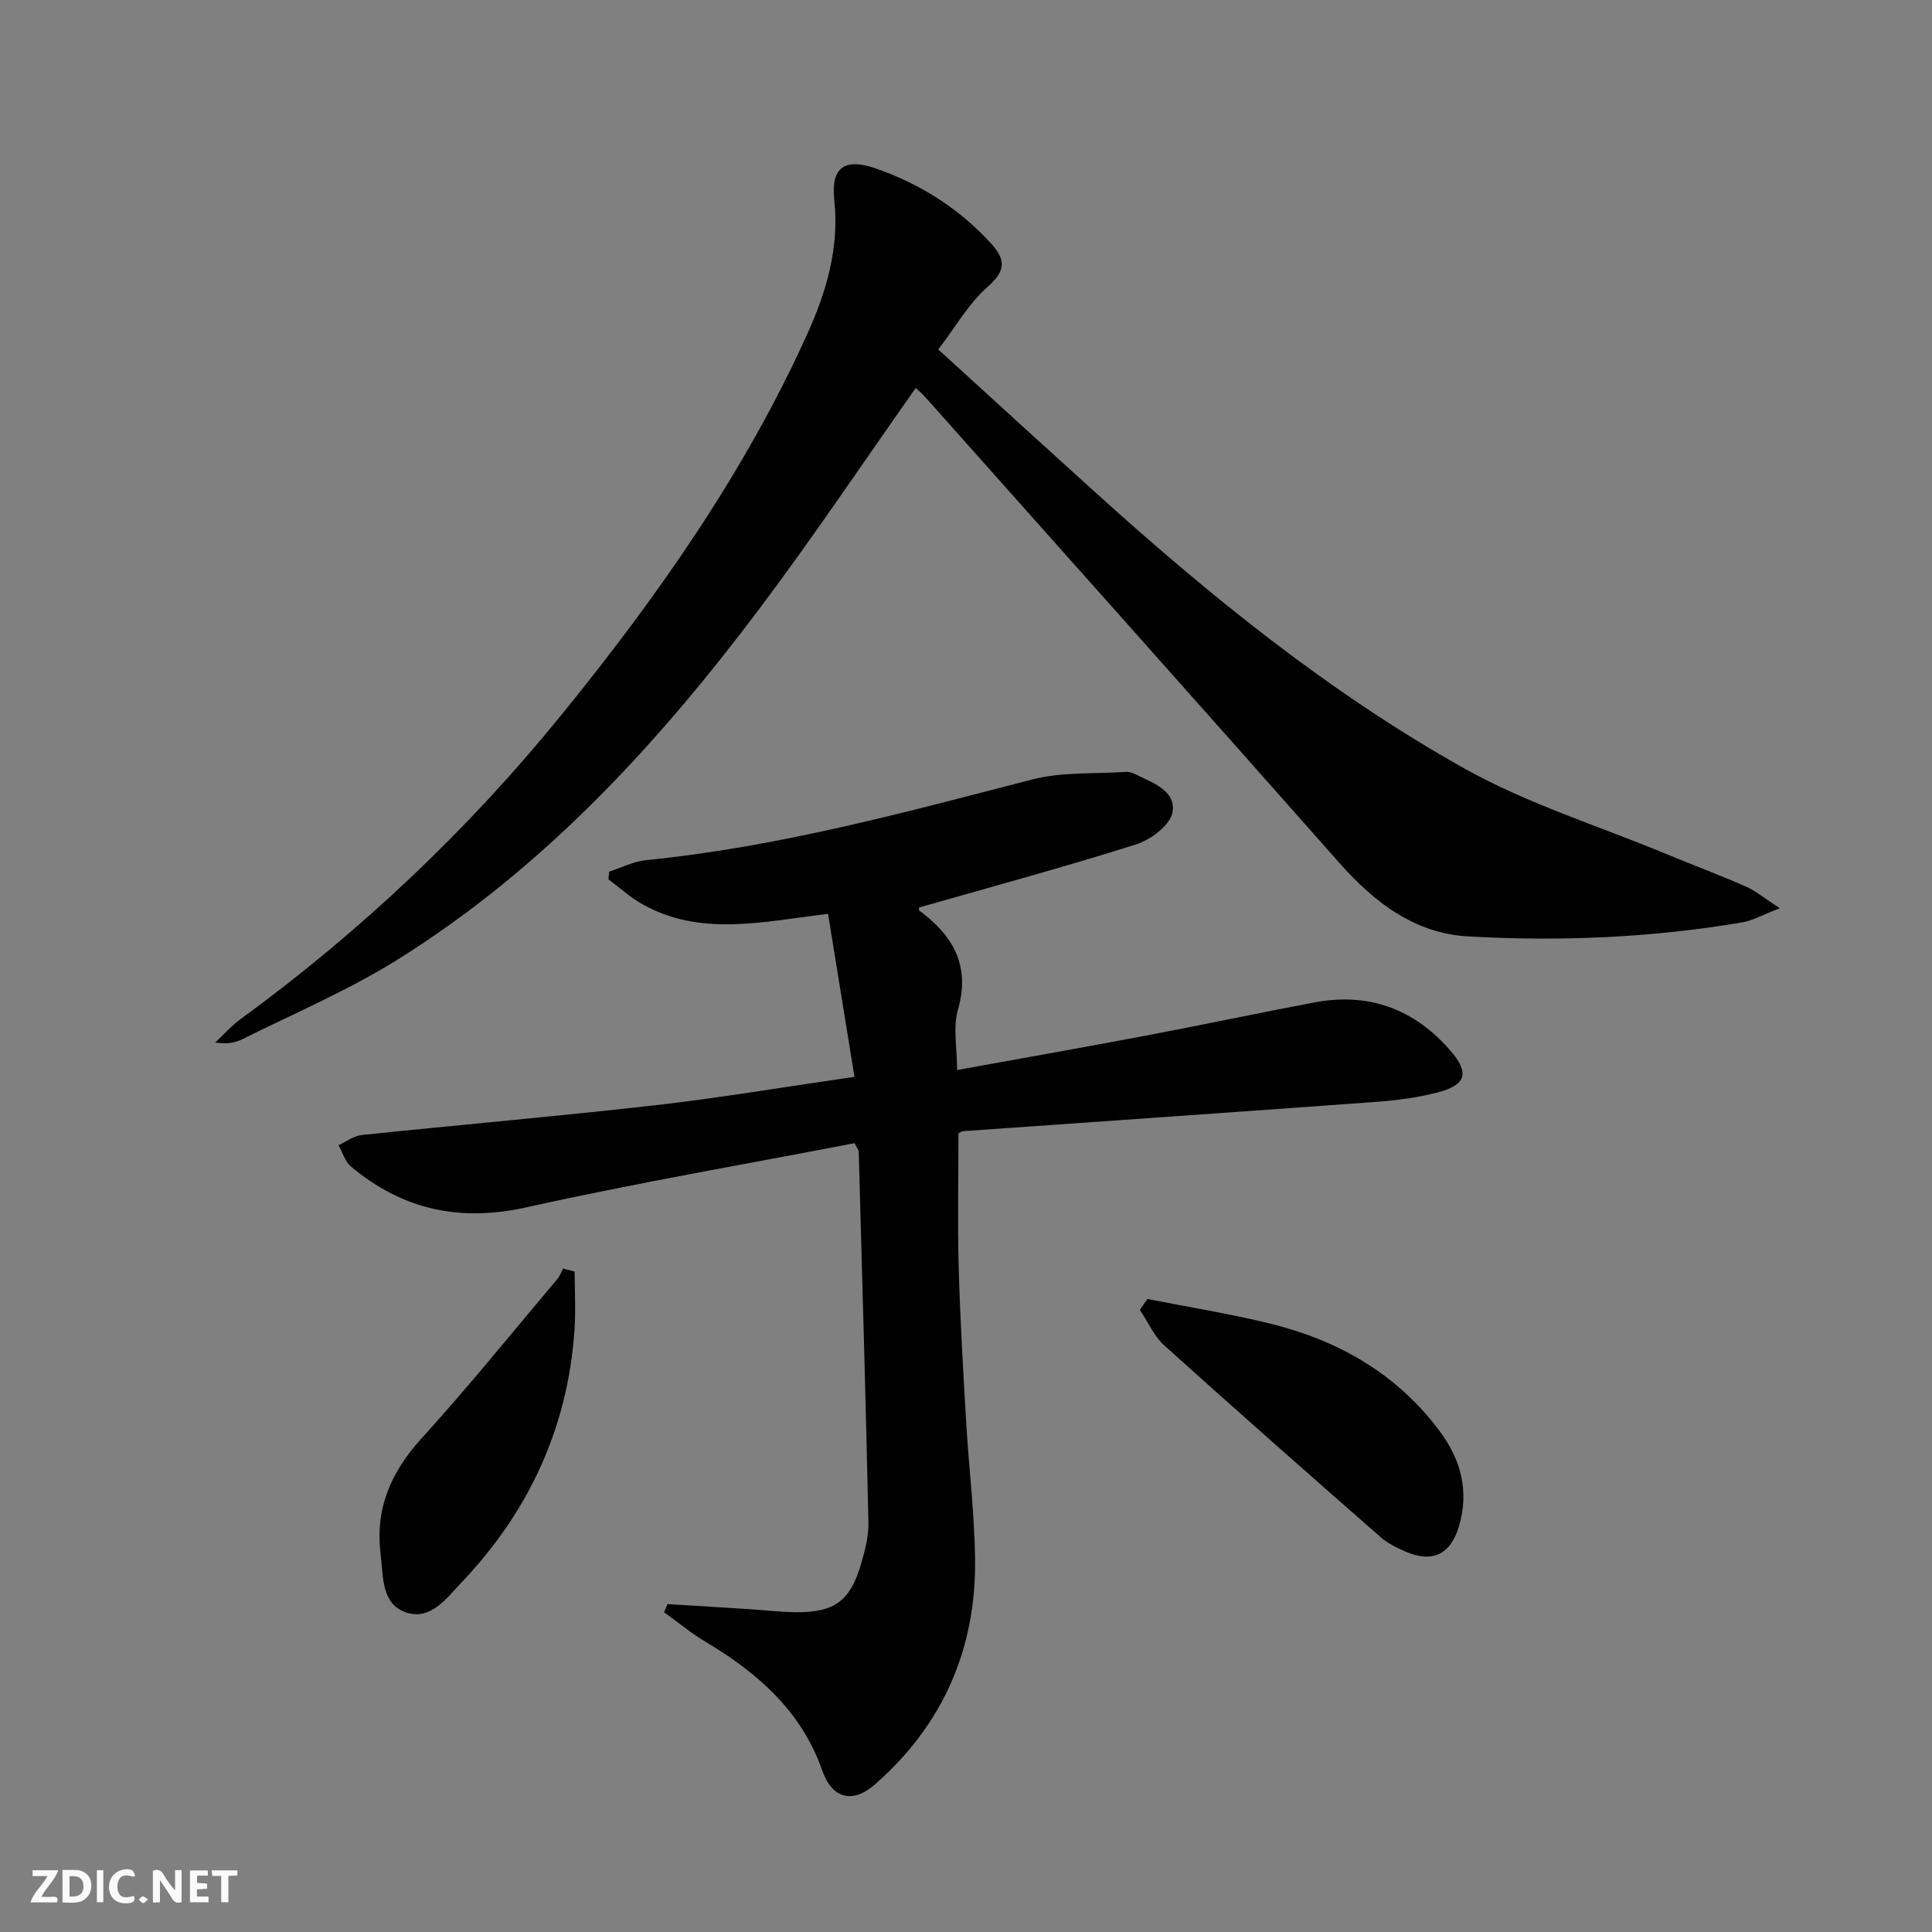
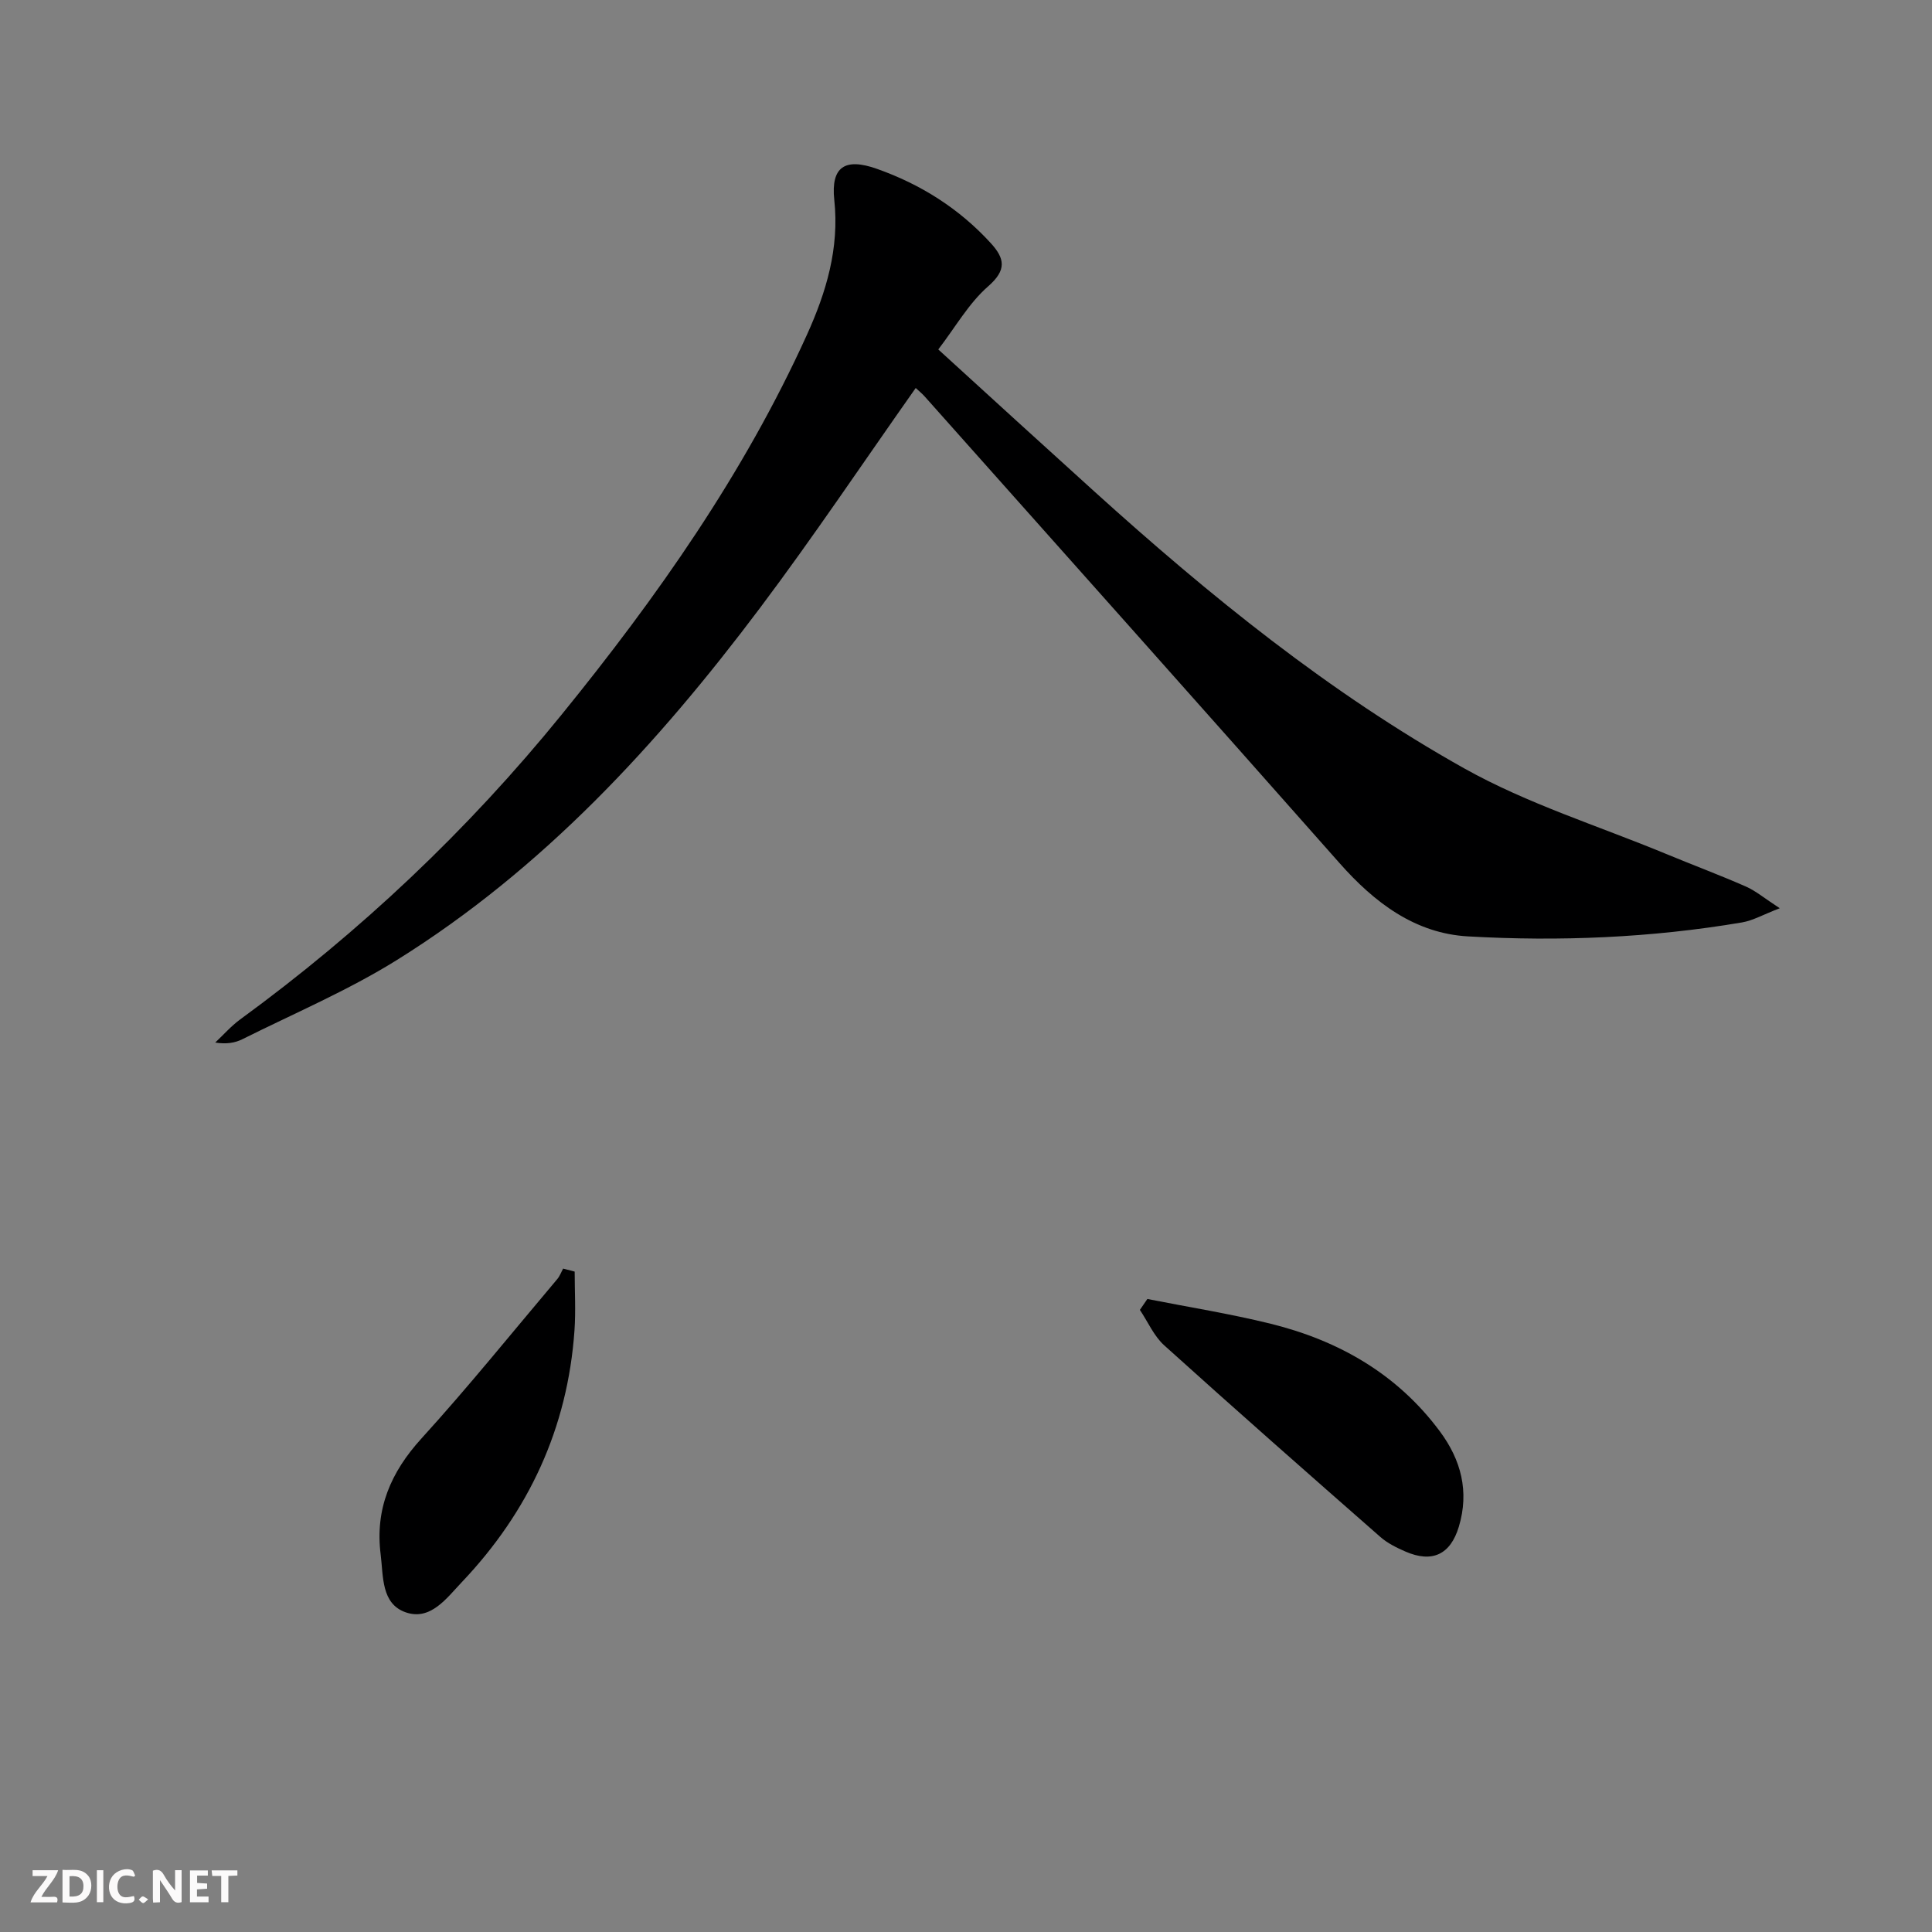
<svg xmlns="http://www.w3.org/2000/svg" enable-background="new 0 0 400 400" viewBox="0 0 400 400">
  <rect x="0" y="0" width="400" height="400" fill="#808080" stroke="none" />
  <g fill="#fbfafa">
    <path d="m37.59 393.81c-.92.31-1.52.05-2-.78-.7-1.2-1.52-2.34-2.47-3.78v4.59c-.55.03-.95.05-1.41.07-.03-.37-.06-.64-.06-.91 0-1.91 0-3.81 0-5.7 1.13-.41 1.77-.03 2.29.91.62 1.11 1.38 2.14 2.31 3.19v-4.2h1.35v6.61z" />
    <path d="m12.94 393.88v-6.75c1.9.19 3.93-.54 5.37 1.29.8 1.01.78 2.88.03 3.97-1.37 1.97-3.4 1.51-5.4 1.49m1.45-1.22c2.04.12 2.92-.58 2.89-2.21-.03-1.51-.98-2.19-2.89-2z" />
    <path d="m11.81 393.87h-5.49c.68-2.18 2.47-3.48 3.51-5.45h-3.08v-1.21h5.29c-.71 2.13-2.44 3.48-3.47 5.51.86 0 1.63.04 2.39-.01.79-.05 1.14.21.85 1.16" />
    <path d="m39.33 393.86v-6.61h3.7v1.07h-2.22v1.52c.68.04 1.34.09 2.07.13v1.07c-.72.05-1.38.09-2.1.14v1.48h2.4v1.19h-3.85z" />
    <path d="m27.71 388.56c-1.15-.3-2.46-.61-3.1.64-.37.73-.41 1.93-.06 2.67.63 1.35 1.99.93 3.17.68.35.94-.01 1.32-.93 1.46-1.62.25-3.05-.27-3.76-1.48-.73-1.25-.6-3.03.31-4.17.88-1.11 2.71-1.7 4-1.16.32.13.44.74.65 1.12-.1.08-.19.16-.28.24" />
    <path d="m49.15 387.24v1.07c-.59.02-1.17.05-1.87.08v5.44h-1.48v-5.44h-1.85c-.05-.4-.08-.73-.13-1.15z" />
    <path d="m20.06 387.21h1.33v6.62h-1.33z" />
    <path d="m30.68 393.25c-.49.38-.8.79-1.05.76-.32-.05-.6-.45-.9-.7.26-.24.51-.64.8-.67.29-.04.62.3 1.15.61" />
  </g>
-   <path d="m138.2 332.11c5.52.34 11.03.67 16.55 1.02 3.32.21 6.63.62 9.94.66 8.12.09 11.4-2.34 13.65-10.23.77-2.7 1.52-5.55 1.46-8.31-.56-25.61-1.3-51.22-2.01-76.83-.01-.3-.28-.59-.85-1.74-22.5 4.34-45.36 8.26-67.97 13.29-13.82 3.07-25.64.47-36.28-8.42-1.24-1.04-1.76-2.94-2.61-4.44 1.59-.73 3.13-1.94 4.78-2.11 20.31-2.13 40.66-3.88 60.95-6.19 13.34-1.52 26.59-3.77 41.1-5.86-1.86-11.45-3.65-22.47-5.47-33.74-13.65 1.63-26.41 4.76-38.45-2.01-2.51-1.41-4.69-3.41-7.02-5.14.05-.53.1-1.07.16-1.6 2.55-.82 5.06-2.13 7.67-2.38 27.21-2.71 53.46-9.85 79.81-16.68 6.24-1.62 13.02-1.15 19.56-1.59.63-.04 1.33.2 1.91.49 3.56 1.76 8.47 3.42 7.67 7.89-.47 2.63-4.51 5.68-7.55 6.64-14.83 4.69-29.86 8.75-44.89 13.05 0 .05-.13.53.02.64 6.98 5.17 10.62 11.37 8 20.55-1.05 3.67-.17 7.89-.17 12.47 13.33-2.42 26.34-4.71 39.31-7.17 11.55-2.19 23.06-4.64 34.61-6.82 11.25-2.13 20.66 1.3 28.16 9.91 4.03 4.63 3.39 7.16-2.6 8.72-4.14 1.07-8.47 1.64-12.75 1.95-28.5 2.09-57.02 4.05-85.52 6.07-.29.02-.57.27-.93.46 0 9.26-.2 18.55.05 27.82.29 10.63.92 21.25 1.54 31.87.55 9.46 1.72 18.9 1.85 28.36.25 18.65-6.66 34.43-20.76 46.76-4.59 4.02-8.84 2.93-10.87-2.87-4.35-12.43-13.43-20.27-24.25-26.73-2.98-1.78-5.68-4.03-8.51-6.07.24-.56.47-1.12.71-1.69z" fill="#000001" />
  <path d="m189.59 80.33c-10.88 15.43-21.15 30.78-32.23 45.53-21.22 28.25-44.98 54.09-75.25 72.94-10.11 6.29-21.2 11-31.89 16.34-1.55.78-3.35 1.08-5.66.71 1.72-1.61 3.29-3.42 5.18-4.8 24.88-18.17 47.1-39.15 66.52-63.07 19.78-24.36 37.76-49.89 50.78-78.61 4.02-8.86 6.76-17.94 5.69-27.97-.73-6.87 2.2-8.79 8.81-6.45 9.09 3.21 17.05 8.23 23.59 15.39 2.91 3.19 3.33 5.56-.55 8.95-4 3.49-6.75 8.41-10.32 13.06 11.2 10.22 21.74 19.85 32.34 29.43 23.76 21.49 48.62 41.67 76.6 57.33 13.08 7.32 27.71 11.87 41.66 17.65 5.52 2.29 11.12 4.38 16.59 6.78 2.05.9 3.83 2.42 7.03 4.5-3.44 1.32-5.56 2.56-7.83 2.94-18.79 3.18-37.77 3.97-56.72 2.89-10.98-.62-19.37-7-26.59-15.17-28.56-32.31-57.28-64.47-85.95-96.68-.56-.61-1.21-1.13-1.8-1.69z" fill="#000001" />
  <path d="m237.55 268.94c8.53 1.69 17.15 3.05 25.58 5.14 14.09 3.49 26.2 10.43 35 22.3 4.36 5.88 6.1 12.41 3.91 19.7-1.73 5.74-5.48 7.59-11.09 5.14-1.81-.79-3.68-1.71-5.15-3-14.99-13.15-29.96-26.32-44.76-39.68-2.14-1.93-3.38-4.87-5.04-7.34.51-.76 1.03-1.51 1.55-2.26z" fill="#000001" />
  <path d="m118.98 263.27c0 4.06.24 8.14-.04 12.18-1.41 20.2-9.46 37.52-23.33 52.12-3.13 3.29-6.46 8.03-11.6 6.25-5.11-1.77-4.63-7.46-5.2-12-1.18-9.4 2.08-17 8.44-23.99 9.72-10.69 18.8-21.96 28.12-33 .53-.62.82-1.45 1.22-2.18.81.2 1.6.41 2.39.62z" fill="#000001" />
</svg>